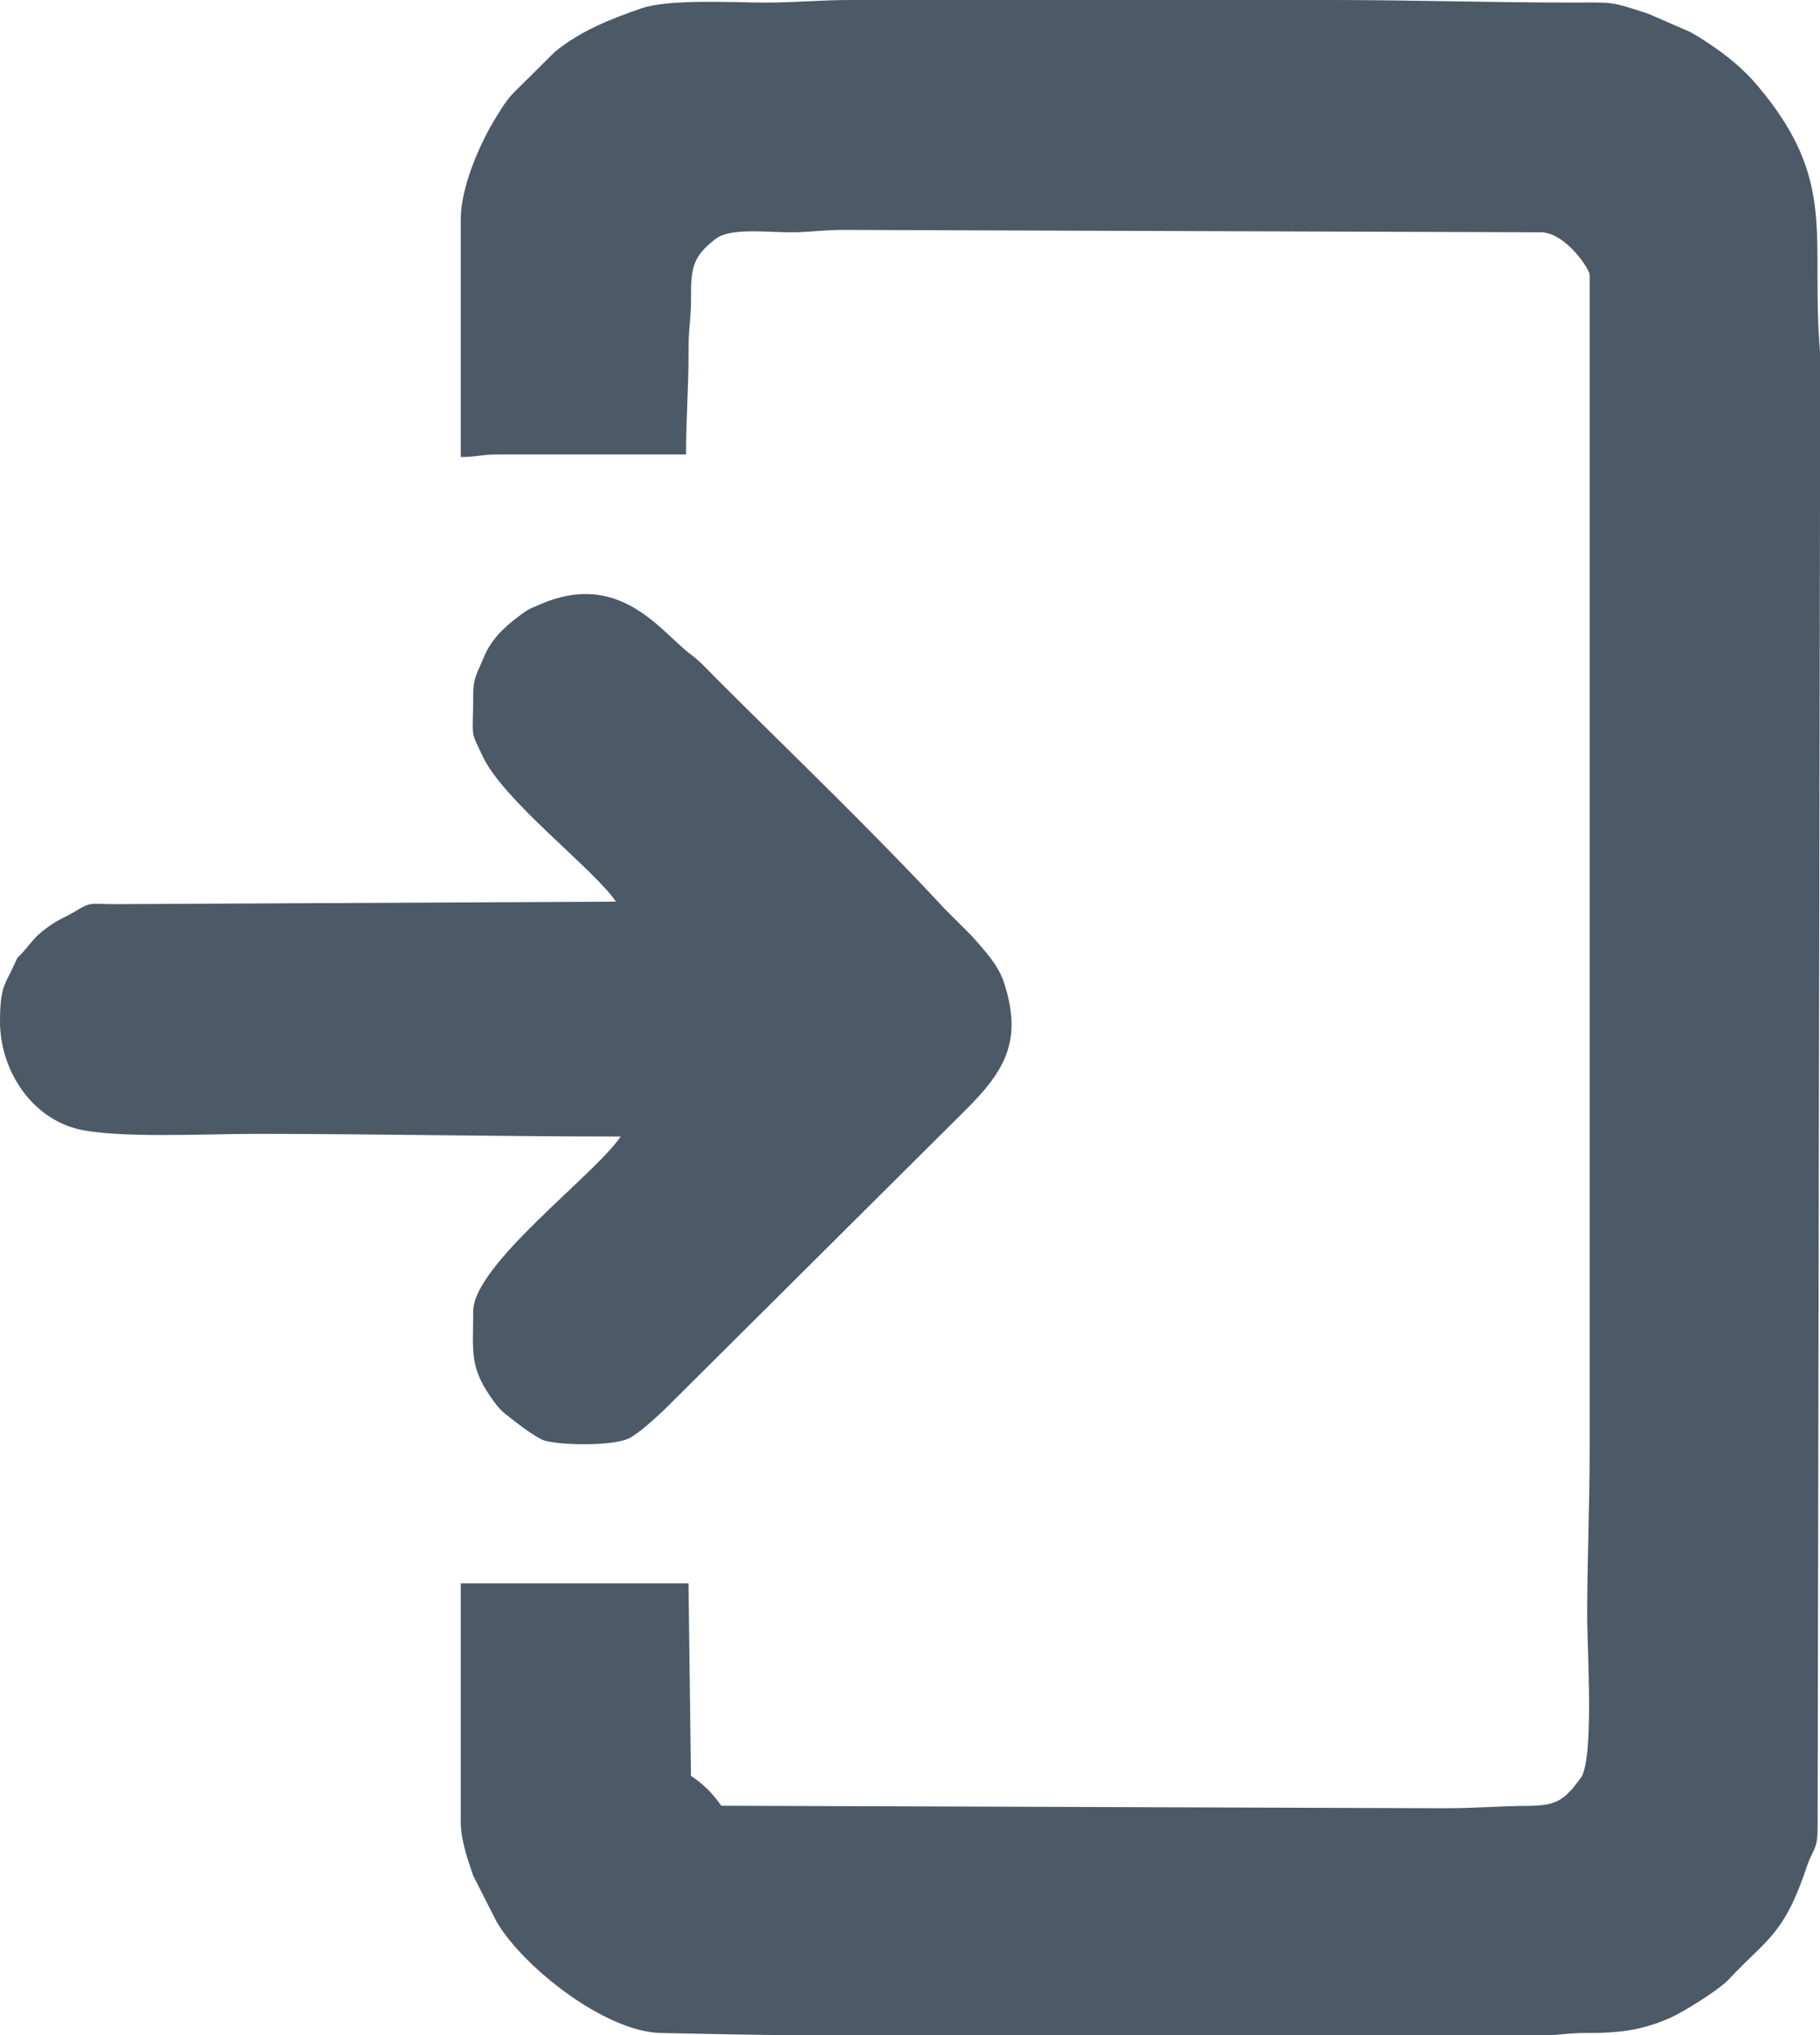
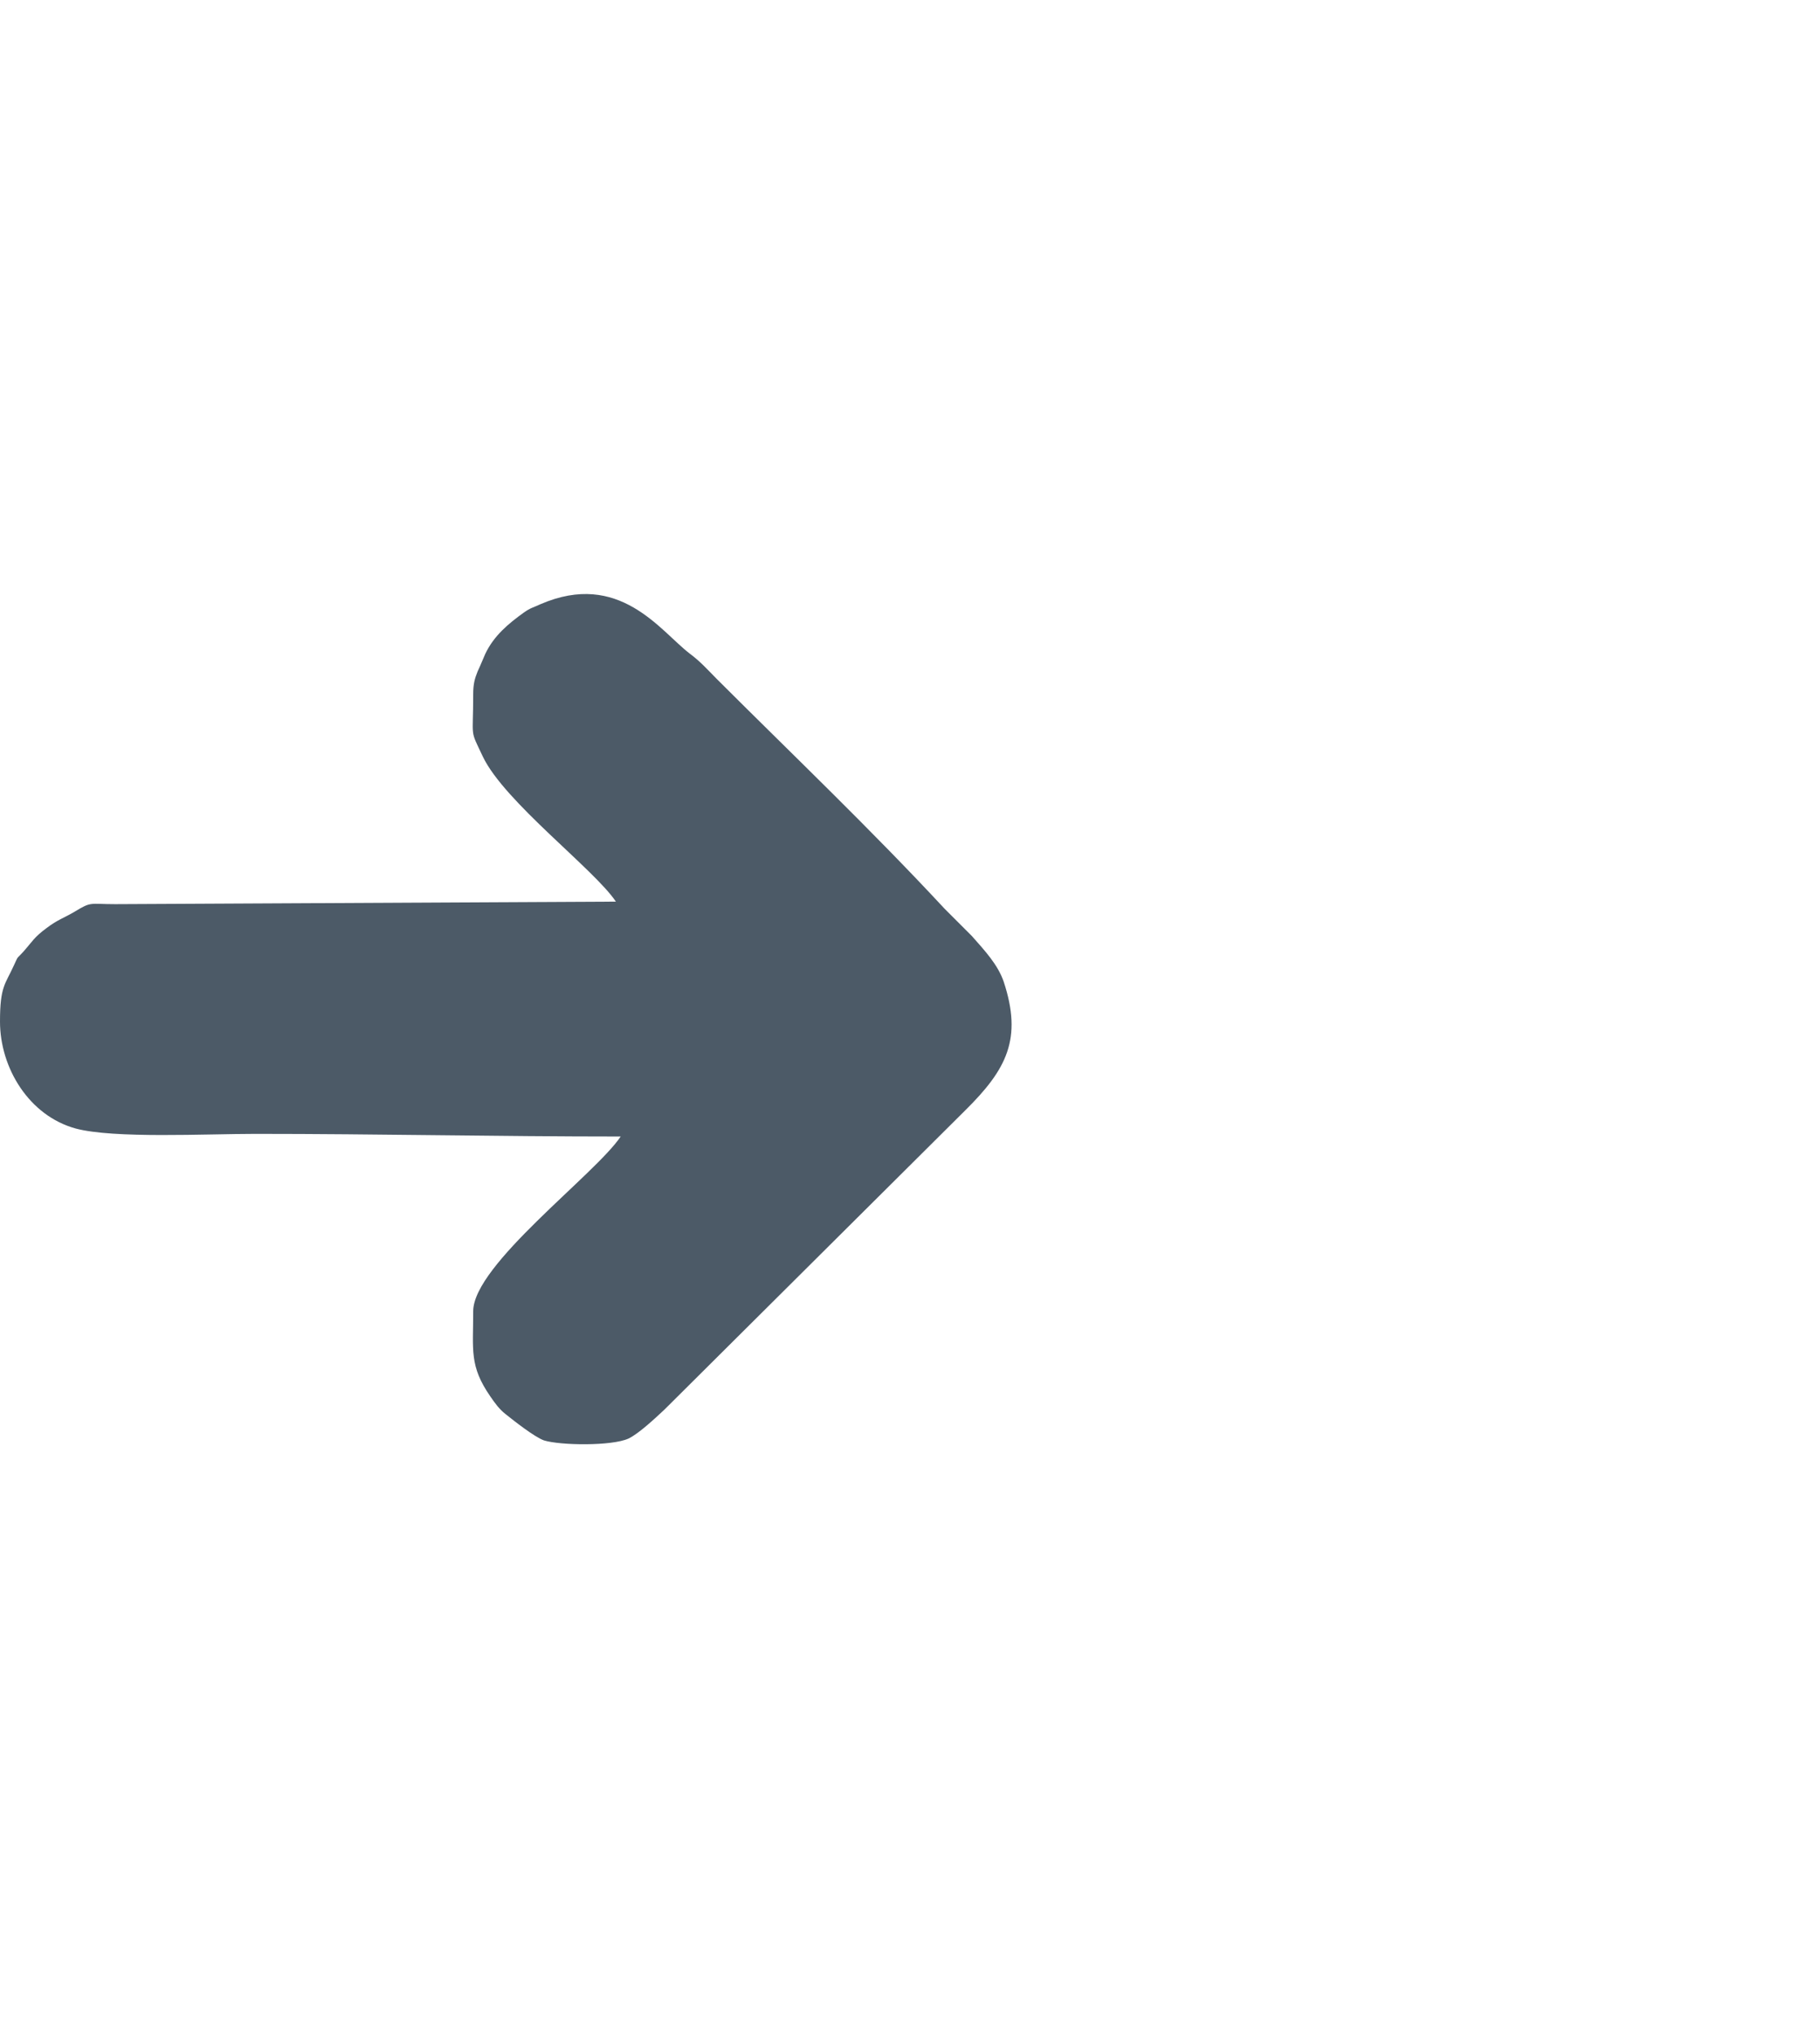
<svg xmlns="http://www.w3.org/2000/svg" version="1.0" id="Слой_1" x="0px" y="0px" width="28.877px" height="32.278px" viewBox="0 0 28.877 32.278" enable-background="new 0 0 28.877 32.278" xml:space="preserve">
  <g>
-     <path fill-rule="evenodd" clip-rule="evenodd" fill="#4c5a67" d="M7.31,3.484v3.764c0.252,0,0.331-0.041,0.596-0.041h2.979   c0-0.584,0.042-1.054,0.04-1.663c-0.003-0.327,0.042-0.493,0.039-0.83c-0.004-0.484,0.042-0.655,0.386-0.922   c0.235-0.184,0.784-0.108,1.204-0.108c0.295,0,0.495-0.038,0.834-0.038l11.08,0.038c0.388,0.027,0.754,0.586,0.754,0.675V23.01   c0,0.91-0.039,1.694-0.039,2.614c0,0.569,0.111,2.221-0.094,2.562c-0.017,0.021-0.119,0.156-0.138,0.18l-0.098,0.098   c-0.166,0.149-0.334,0.173-0.621,0.175c-0.467,0.003-0.819,0.038-1.313,0.038l-11.475-0.04c-0.133-0.191-0.287-0.348-0.481-0.474   l-0.039-3.052H7.31v3.762c0,0.314,0.114,0.628,0.198,0.873l0.374,0.735c0.42,0.714,1.716,1.741,2.603,1.76   c0.738,0.017,1.485,0.03,2.239,0.038h10.989h0.012h0.821c0.218-0.008,0.367-0.04,0.636-0.038c0.581,0.003,0.915-0.065,1.312-0.237   c0.222-0.099,0.777-0.444,0.935-0.612c0.604-0.649,0.875-0.691,1.246-1.81c0.082-0.245,0.164-0.245,0.164-0.586l0.039-21.549V5.613   c0-0.007,0-0.017,0-0.026c-0.156-1.848,0.292-2.711-0.997-4.234c-0.219-0.259-0.479-0.472-0.768-0.663   c-0.107-0.073-0.183-0.119-0.292-0.181l-0.665-0.29c-0.628-0.203-0.525-0.179-1.252-0.179C23.622,0.041,22.436,0,21.131,0h-7.625   c-0.502,0-0.88,0.041-1.35,0.041c-0.53,0-1.526-0.061-1.975,0.09C9.682,0.304,9.22,0.484,8.806,0.82L8.188,1.433   C8.031,1.584,7.959,1.718,7.837,1.915C7.599,2.312,7.31,2.98,7.31,3.484" />
    <path fill-rule="evenodd" clip-rule="evenodd" fill="#4c5a67" d="M7.508,11.012c0,0.728-0.059,0.537,0.154,0.989   c0.343,0.716,1.768,1.786,2.11,2.298l-7.945,0.04c-0.406,0-0.374-0.045-0.637,0.116c-0.177,0.105-0.275,0.129-0.451,0.263   c-0.201,0.148-0.222,0.21-0.374,0.381c-0.112,0.123-0.067,0.045-0.145,0.212C0.084,15.612,0,15.639,0,16.2   c0,0.739,0.462,1.494,1.2,1.697c0.607,0.162,2.066,0.085,2.851,0.085c1.947,0,3.827,0.042,5.797,0.042   c-0.404,0.603-2.34,2.034-2.34,2.771c0,0.621-0.063,0.866,0.271,1.35c0.074,0.107,0.138,0.198,0.237,0.277   c0.131,0.105,0.463,0.367,0.614,0.421c0.262,0.081,1.076,0.091,1.34-0.028c0.166-0.079,0.426-0.324,0.572-0.46l4.774-4.747   c0.658-0.65,0.908-1.134,0.609-2.04c-0.094-0.271-0.294-0.485-0.507-0.726l-0.434-0.434c-1.163-1.252-2.407-2.438-3.617-3.646   c-0.151-0.153-0.252-0.269-0.429-0.401c-0.463-0.357-1.111-1.32-2.363-0.779C8.456,9.638,8.423,9.636,8.312,9.714   c-0.243,0.175-0.475,0.366-0.612,0.655c-0.037,0.081-0.079,0.191-0.121,0.277C7.531,10.764,7.508,10.85,7.508,11.012" />
  </g>
</svg>